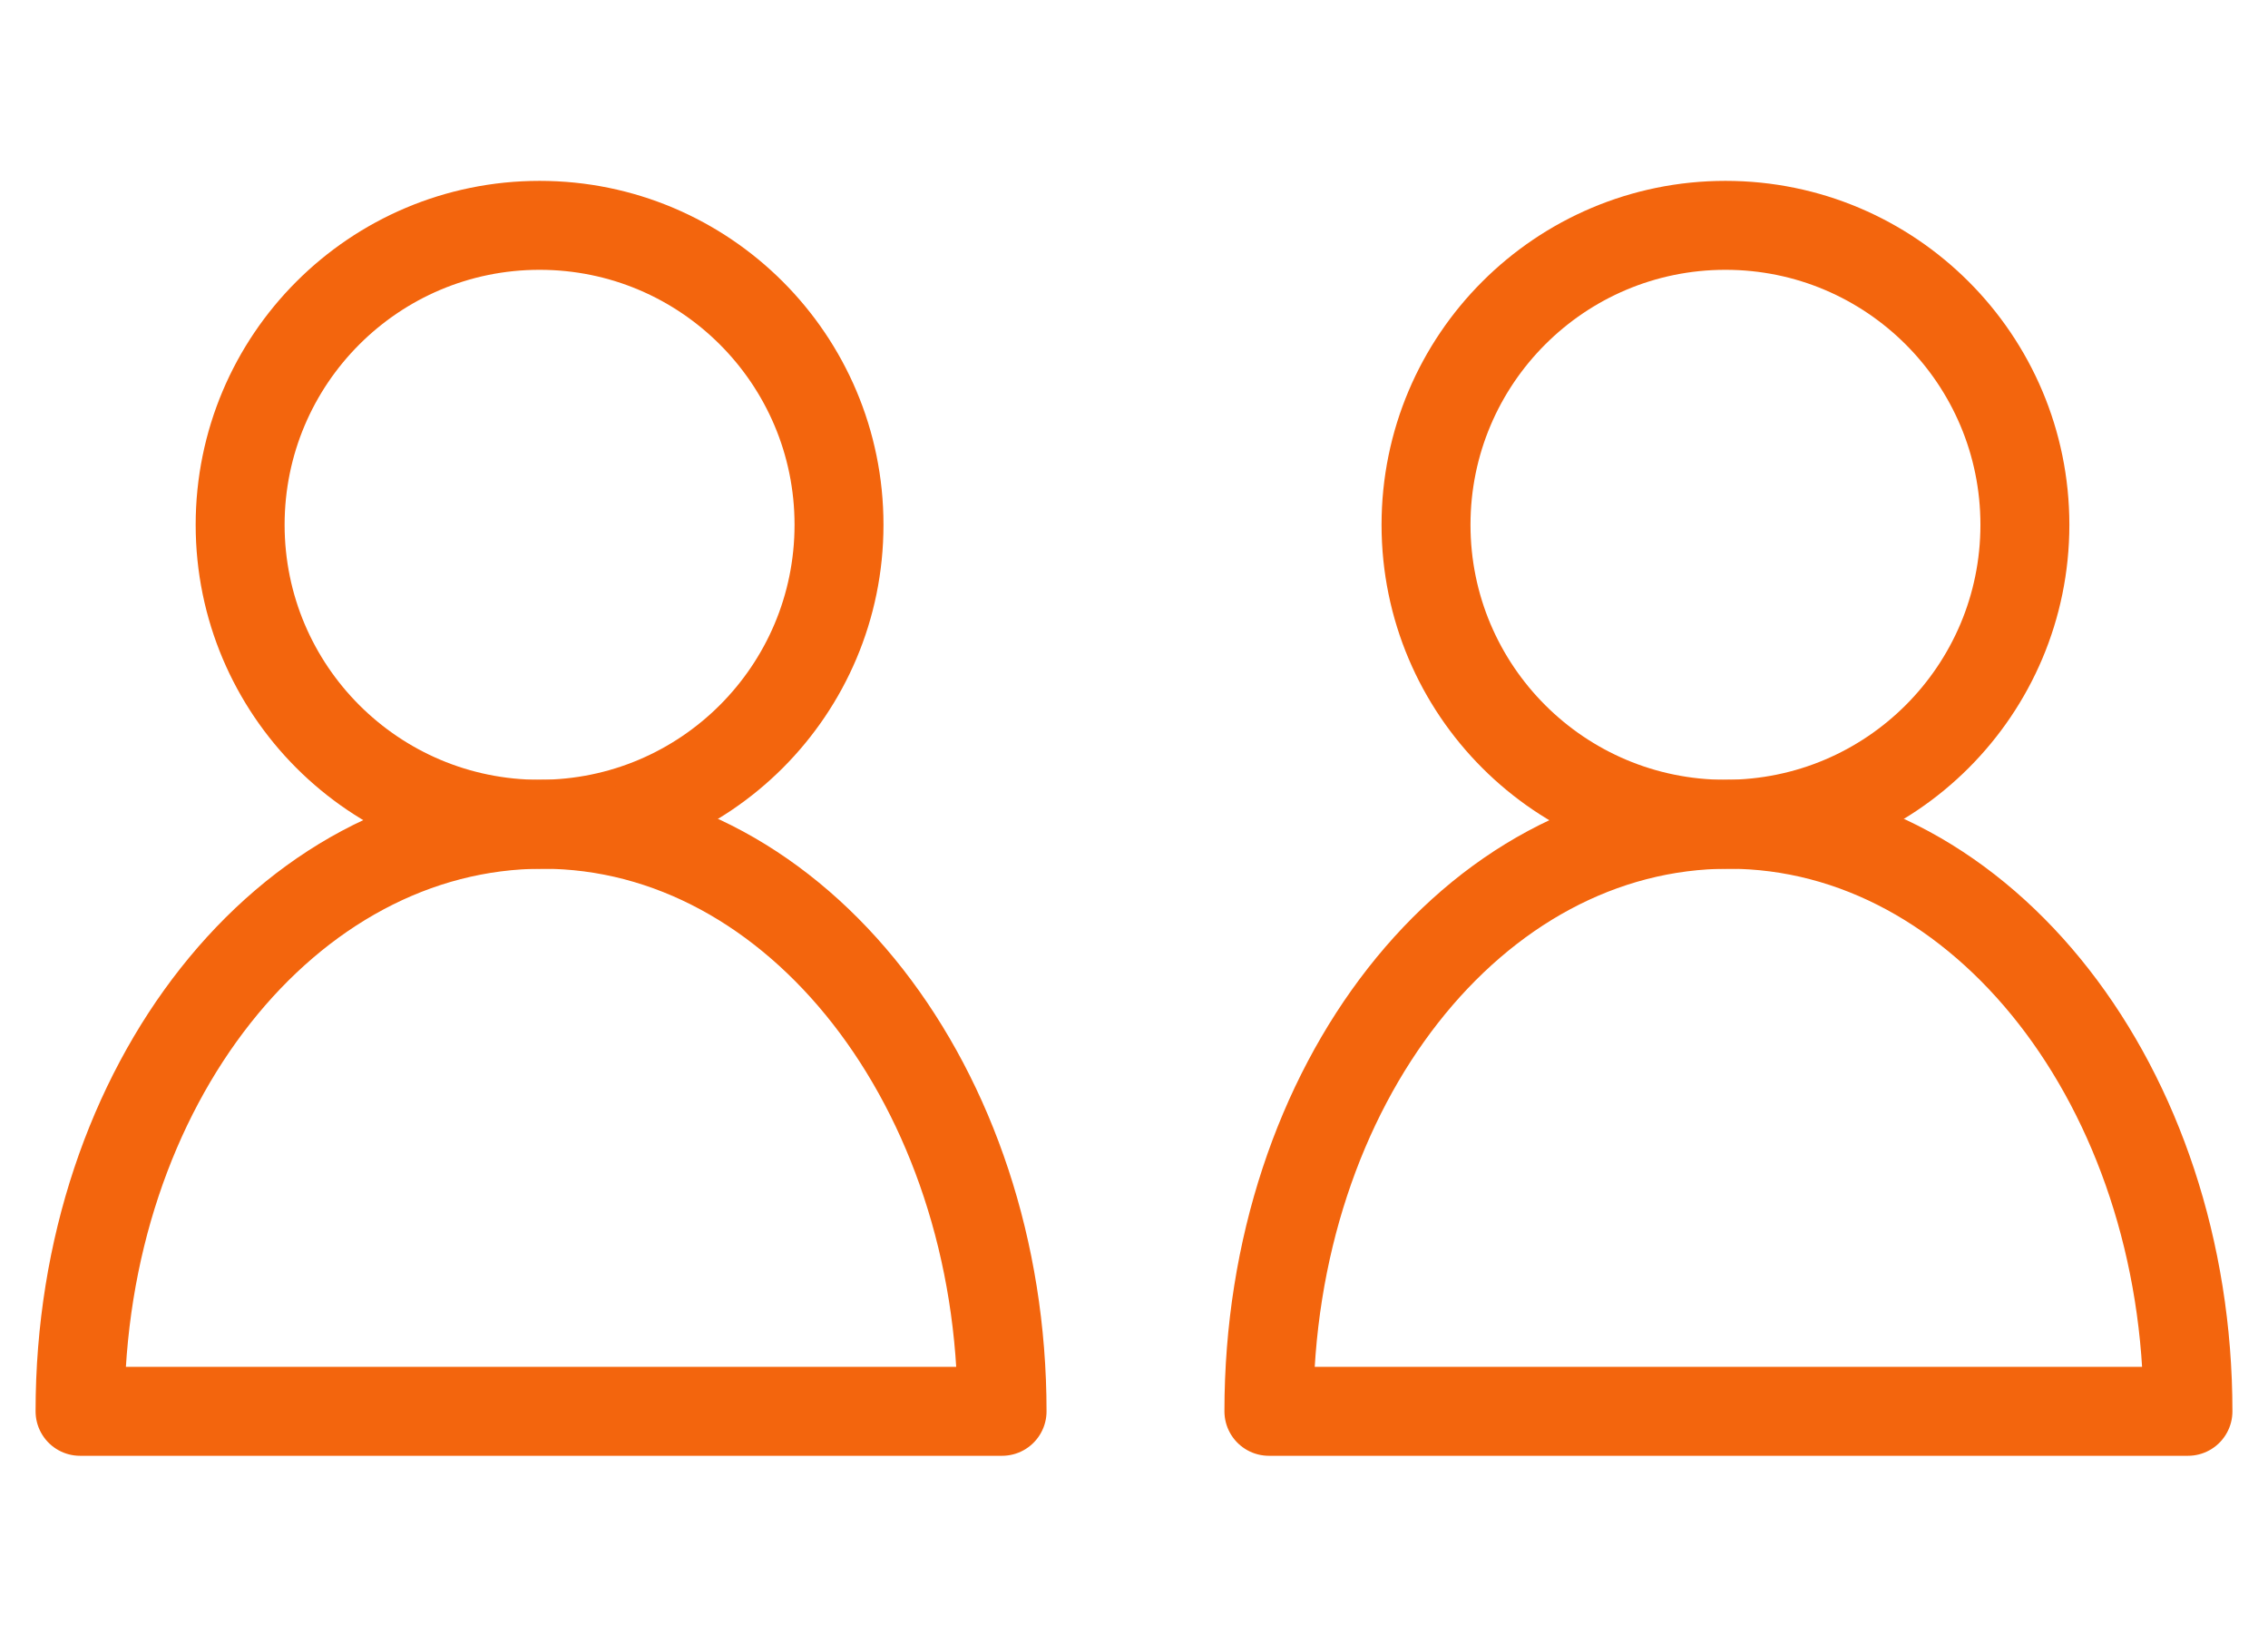
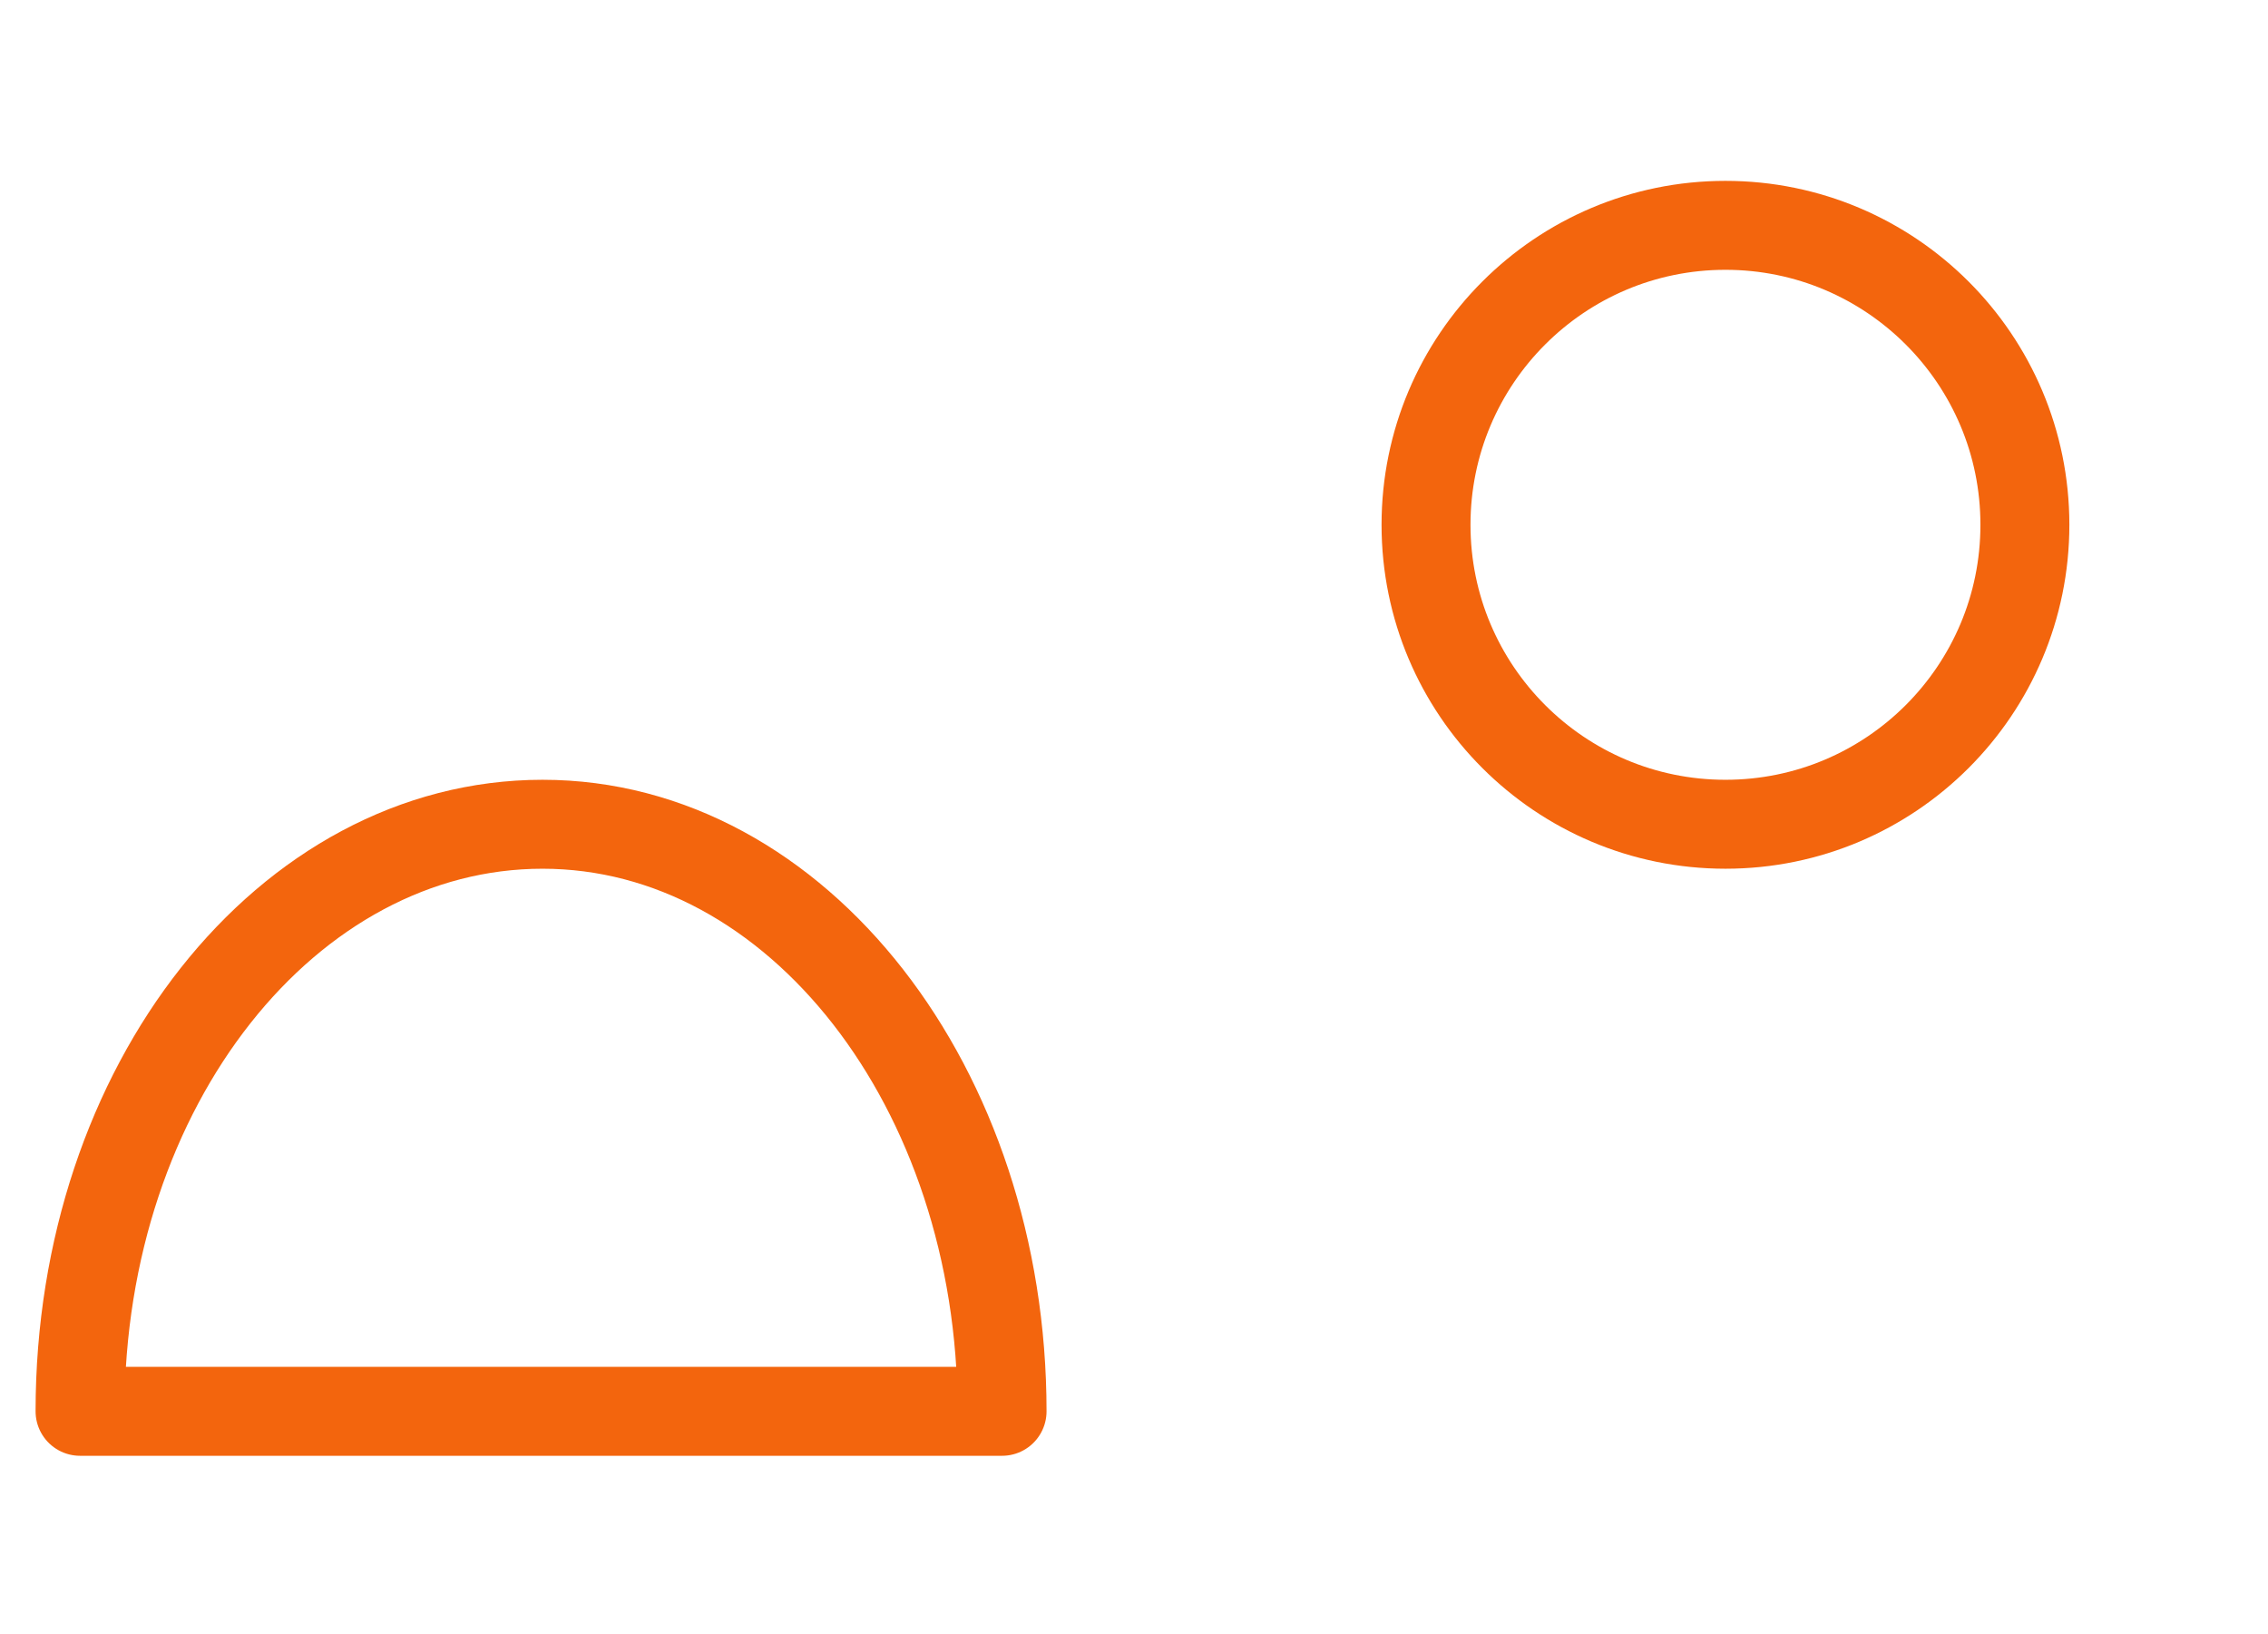
<svg xmlns="http://www.w3.org/2000/svg" version="1.1" id="Layer_1" x="0px" y="0px" viewBox="0 0 76.5 55.1" enable-background="new 0 0 76.5 55.1" xml:space="preserve">
  <g>
-     <circle fill="none" stroke="#F3650D" stroke-width="3" stroke-linecap="round" stroke-linejoin="round" stroke-miterlimit="10" cx="18.2" cy="17.7" r="10.1" />
    <path fill="none" stroke="#F3650D" stroke-width="3" stroke-linecap="round" stroke-linejoin="round" stroke-miterlimit="10" d="   M33.8,47.6c0-10.9-6.9-19.8-15.5-19.8S2.7,36.6,2.7,47.6H33.8z" />
    <g>
      <circle fill="none" stroke="#F3650D" stroke-width="3" stroke-linecap="round" stroke-linejoin="round" stroke-miterlimit="10" cx="58.2" cy="17.7" r="10.1" />
-       <path fill="none" stroke="#F3650D" stroke-width="3" stroke-linecap="round" stroke-linejoin="round" stroke-miterlimit="10" d="    M73.8,47.6c0-10.9-6.9-19.8-15.5-19.8s-15.5,8.8-15.5,19.8H73.8z" />
    </g>
  </g>
</svg>